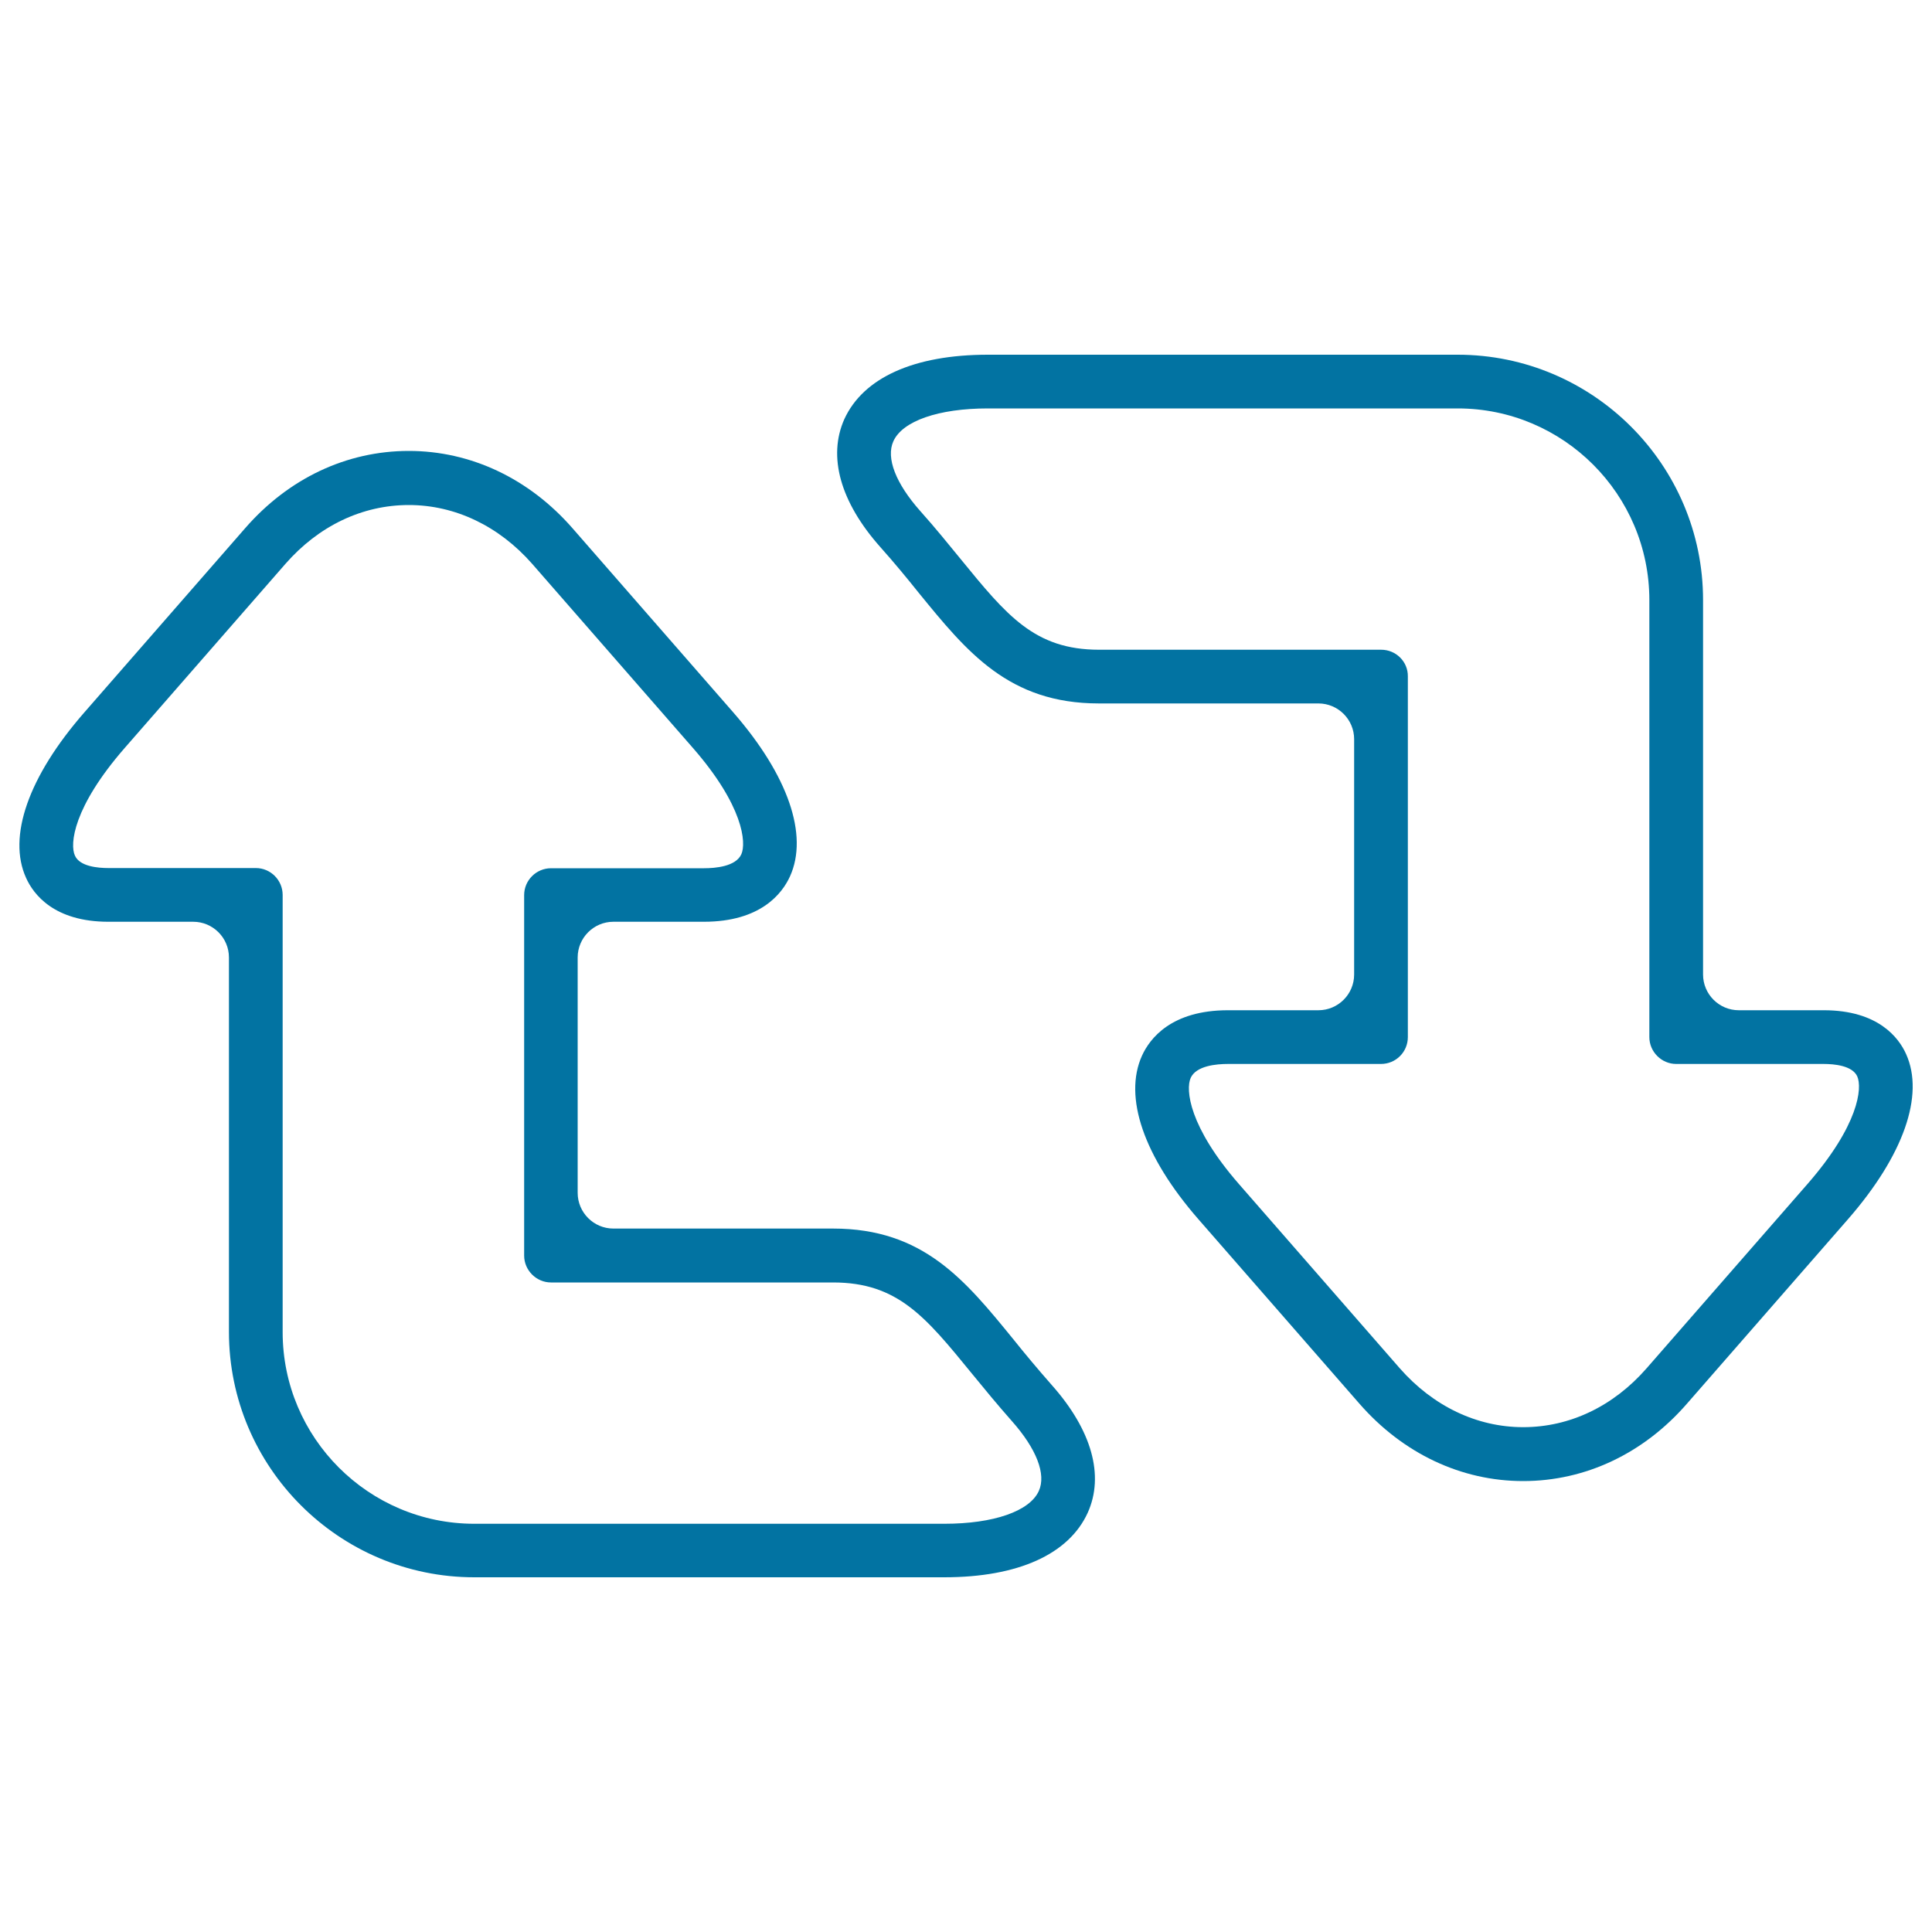
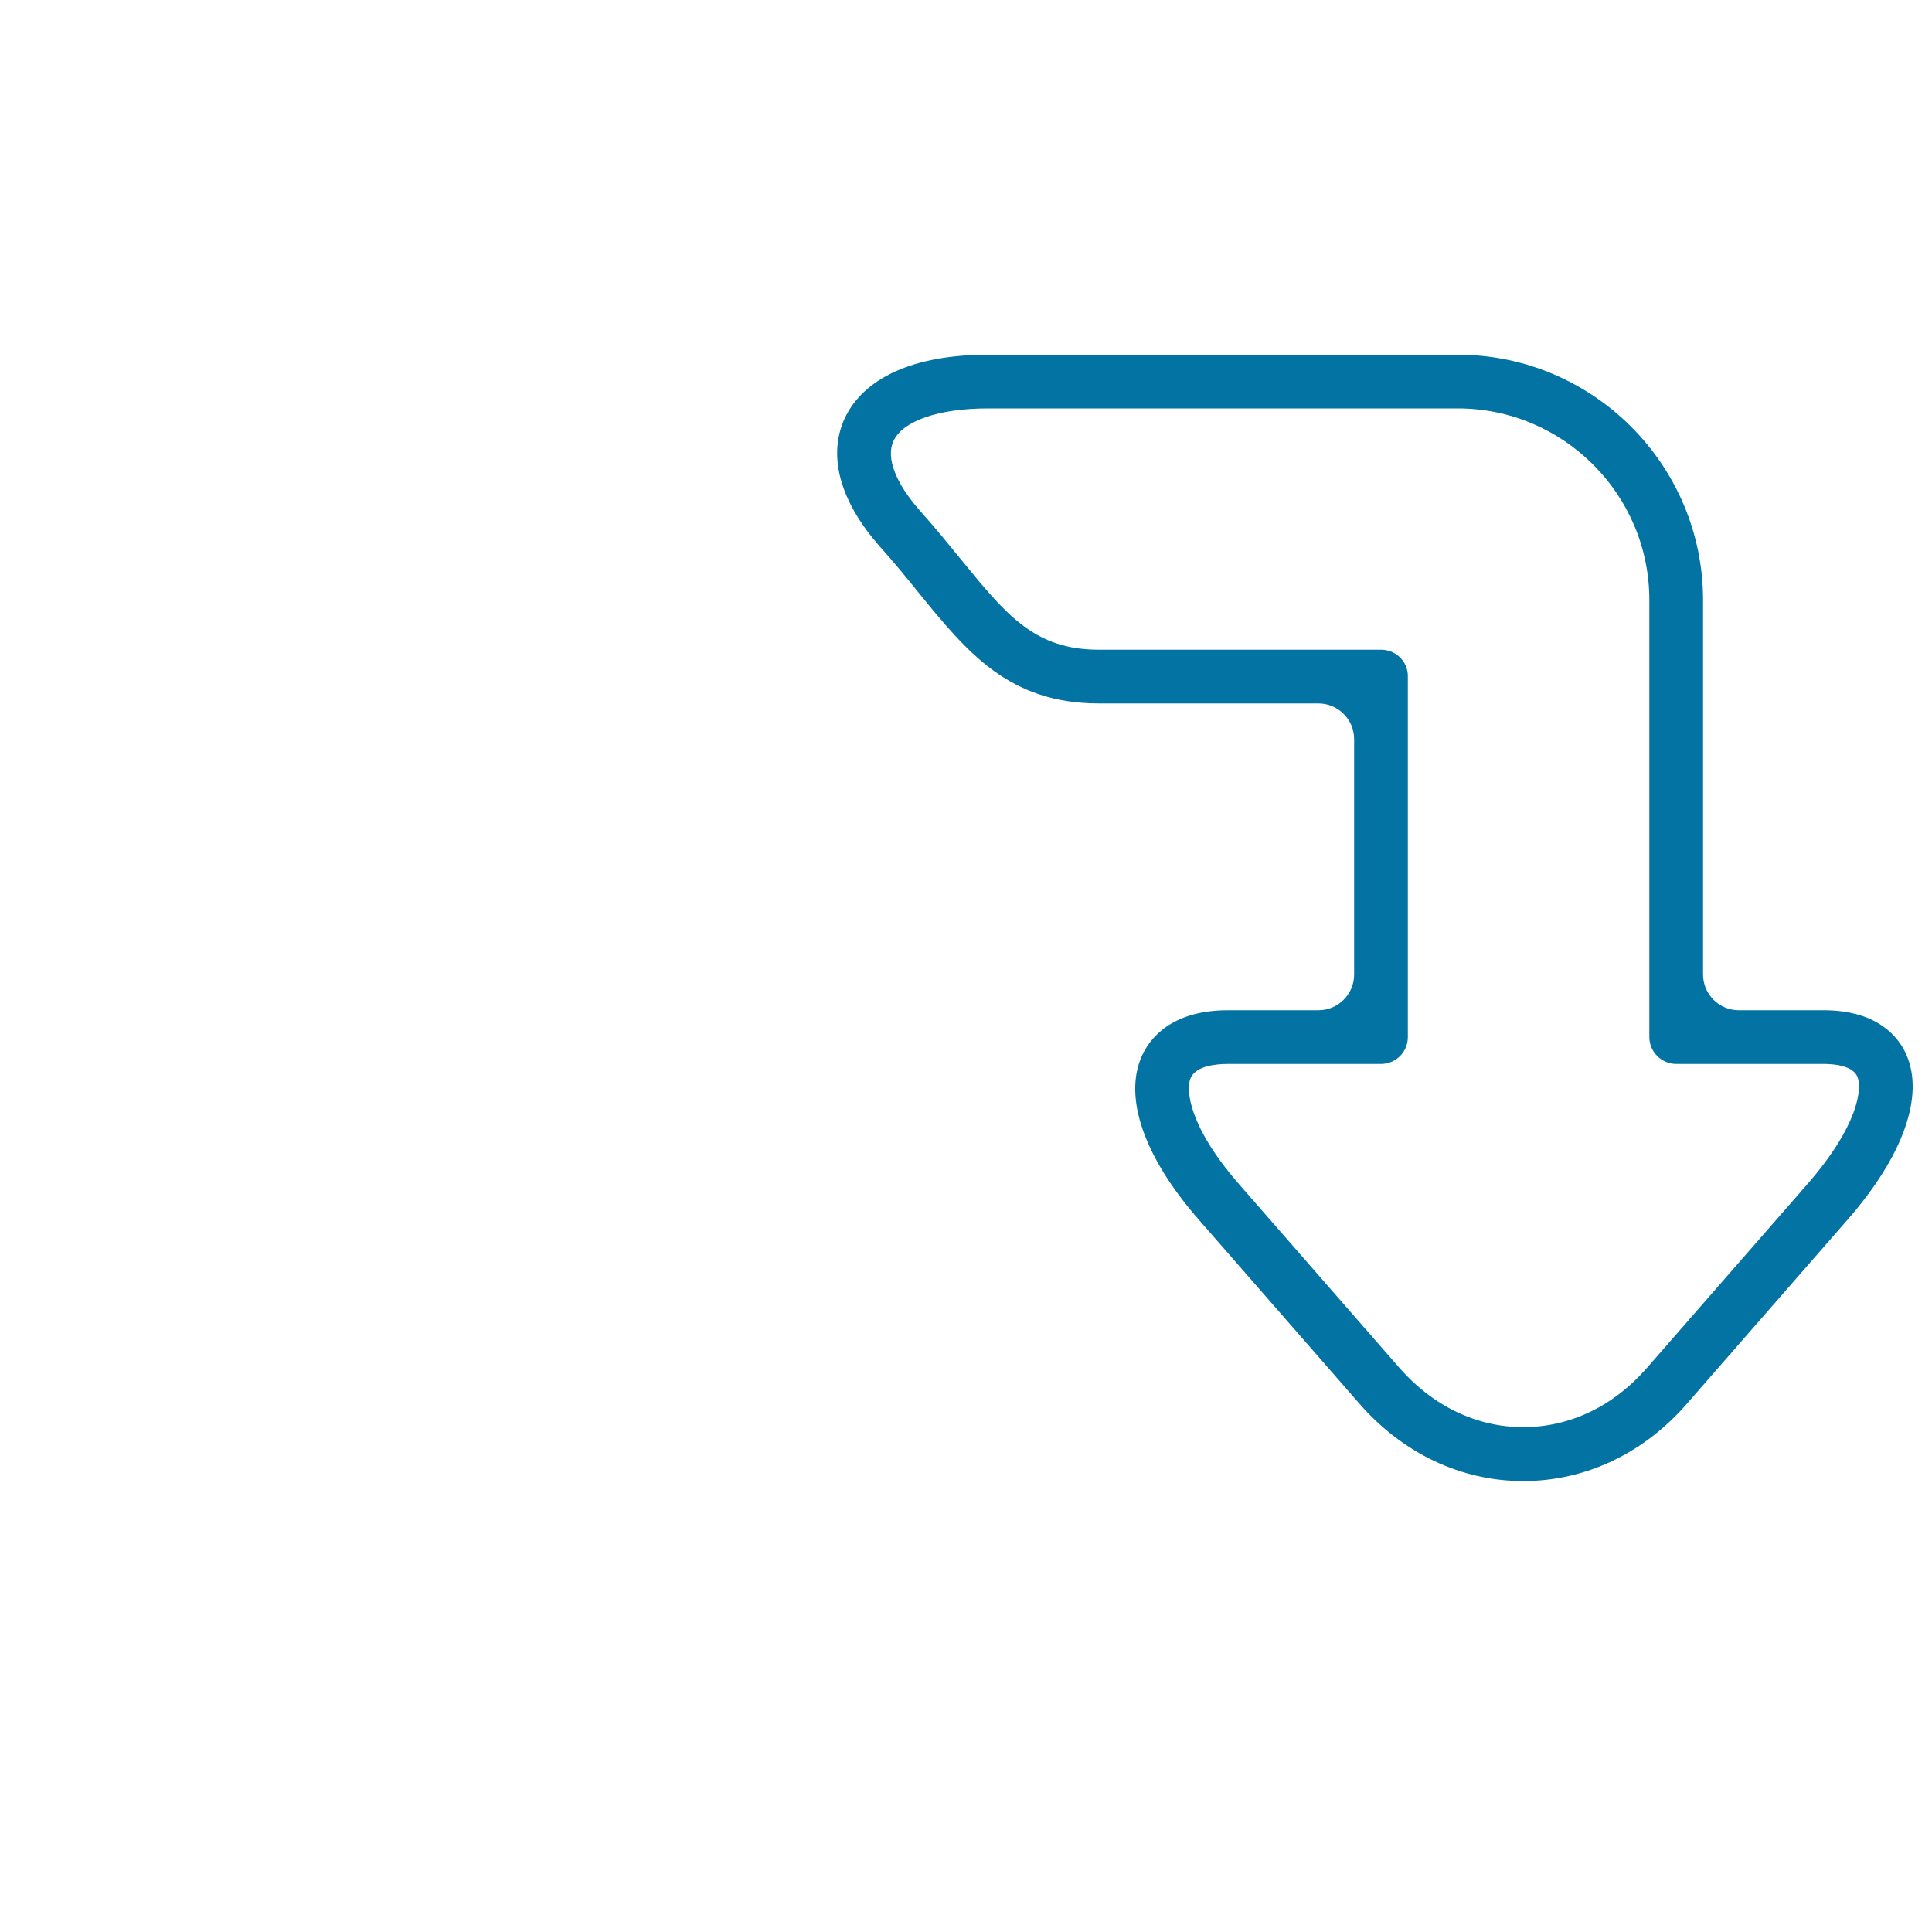
<svg xmlns="http://www.w3.org/2000/svg" viewBox="0 0 1000 1000" style="fill:#0273a2">
  <title>Arrows Couple Interface Symbol SVG icon</title>
  <g>
    <g>
-       <path d="M100,477.1c10.2,0,18.5,8.3,18.5,18.5v193.8c0,70,57,127,127,127h243.2c38.2,0,64.5-11.9,74.3-33.4c8.7-19.3,2.1-42.8-18.6-66.1c-7.3-8.3-13.9-16.2-19.9-23.7c-25.1-30.8-46.7-57.3-93.3-57.3H317.5c-10.2,0-18.5-8.3-18.5-18.5V495.6c0-10.2,8.3-18.5,18.5-18.5h46.8c29.5,0,40.6-14.7,44.6-23.5c9.7-21.4-1-52.3-29.3-84.8l-83.2-95.3c-22.5-25.8-52.7-40.1-84.8-40.1c-32.2,0-62.3,14.2-84.8,40.1l-83.2,95.3c-28.9,33.1-39.8,64.3-30.1,85.6c3.8,8.5,14.5,22.7,42.6,22.7L100,477.1L100,477.1z M64.5,387.2l83.2-95.3c17.2-19.7,39.8-30.5,63.9-30.5c24,0,46.7,10.9,63.9,30.5l83.2,95.3c26,29.8,27.7,49,25,55c-2.9,6.3-13.4,7.2-19.3,7.2h-79.2c-7.6,0-13.9,6.2-13.9,13.9v186.6c0,7.6,6.3,13.9,13.9,13.9h146c33.4,0,47.8,17.7,71.8,47.1c6.3,7.7,13.1,16,20.7,24.6c12.8,14.4,17.9,27.6,14,36.2c-4.7,10.5-23.4,17-48.9,17H245.5c-54.7,0-99.2-44.5-99.2-99.2V463.2c0-7.6-6.2-13.9-13.9-13.9H56.1c-5.4,0-14.8-0.8-17.3-6.4C36,437,37.9,417.7,64.5,387.2z" />
      <path d="M591.1,546.4c-9.7,21.4,0.9,52.3,29.3,84.8l83.2,95.3c22.5,25.8,52.7,40.1,84.8,40.1s62.3-14.2,84.8-40.1l83.2-95.3c28.9-33.1,39.8-64.3,30.2-85.6c-3.8-8.5-14.5-22.7-42.6-22.7H900c-10.2,0-18.5-8.3-18.5-18.5V310.6c0-70-57-127-127-127H511.3c-38.2,0-64.5,11.9-74.3,33.4c-8.6,19.3-2.1,42.8,18.6,66.1c7.4,8.3,13.9,16.2,19.9,23.7c25.1,30.8,46.7,57.3,93.3,57.3h113.6c10.2,0,18.5,8.3,18.5,18.5v121.8c0,10.2-8.3,18.5-18.5,18.5h-46.8C606.2,522.9,595.1,537.6,591.1,546.4z M714.9,336.3h-146c-33.4,0-47.8-17.7-71.8-47.1c-6.3-7.7-13-16-20.7-24.6c-12.8-14.4-17.9-27.6-14-36.2c4.7-10.5,23.4-17,48.9-17h243.2c54.7,0,99.2,44.5,99.2,99.2v226.2c0,7.6,6.3,13.9,13.9,13.9h76.3c5.4,0,14.8,0.8,17.4,6.4c2.7,6,0.8,25.3-25.8,55.8l-83.2,95.3c-17.2,19.7-39.8,30.5-63.9,30.5c-24,0-46.7-10.9-63.9-30.5l-83.2-95.3c-26-29.8-27.7-49-25-55c2.9-6.3,13.3-7.2,19.3-7.2h79.2c7.7,0,13.9-6.2,13.9-13.9V350.1C728.8,342.5,722.6,336.3,714.9,336.3z" />
    </g>
  </g>
</svg>